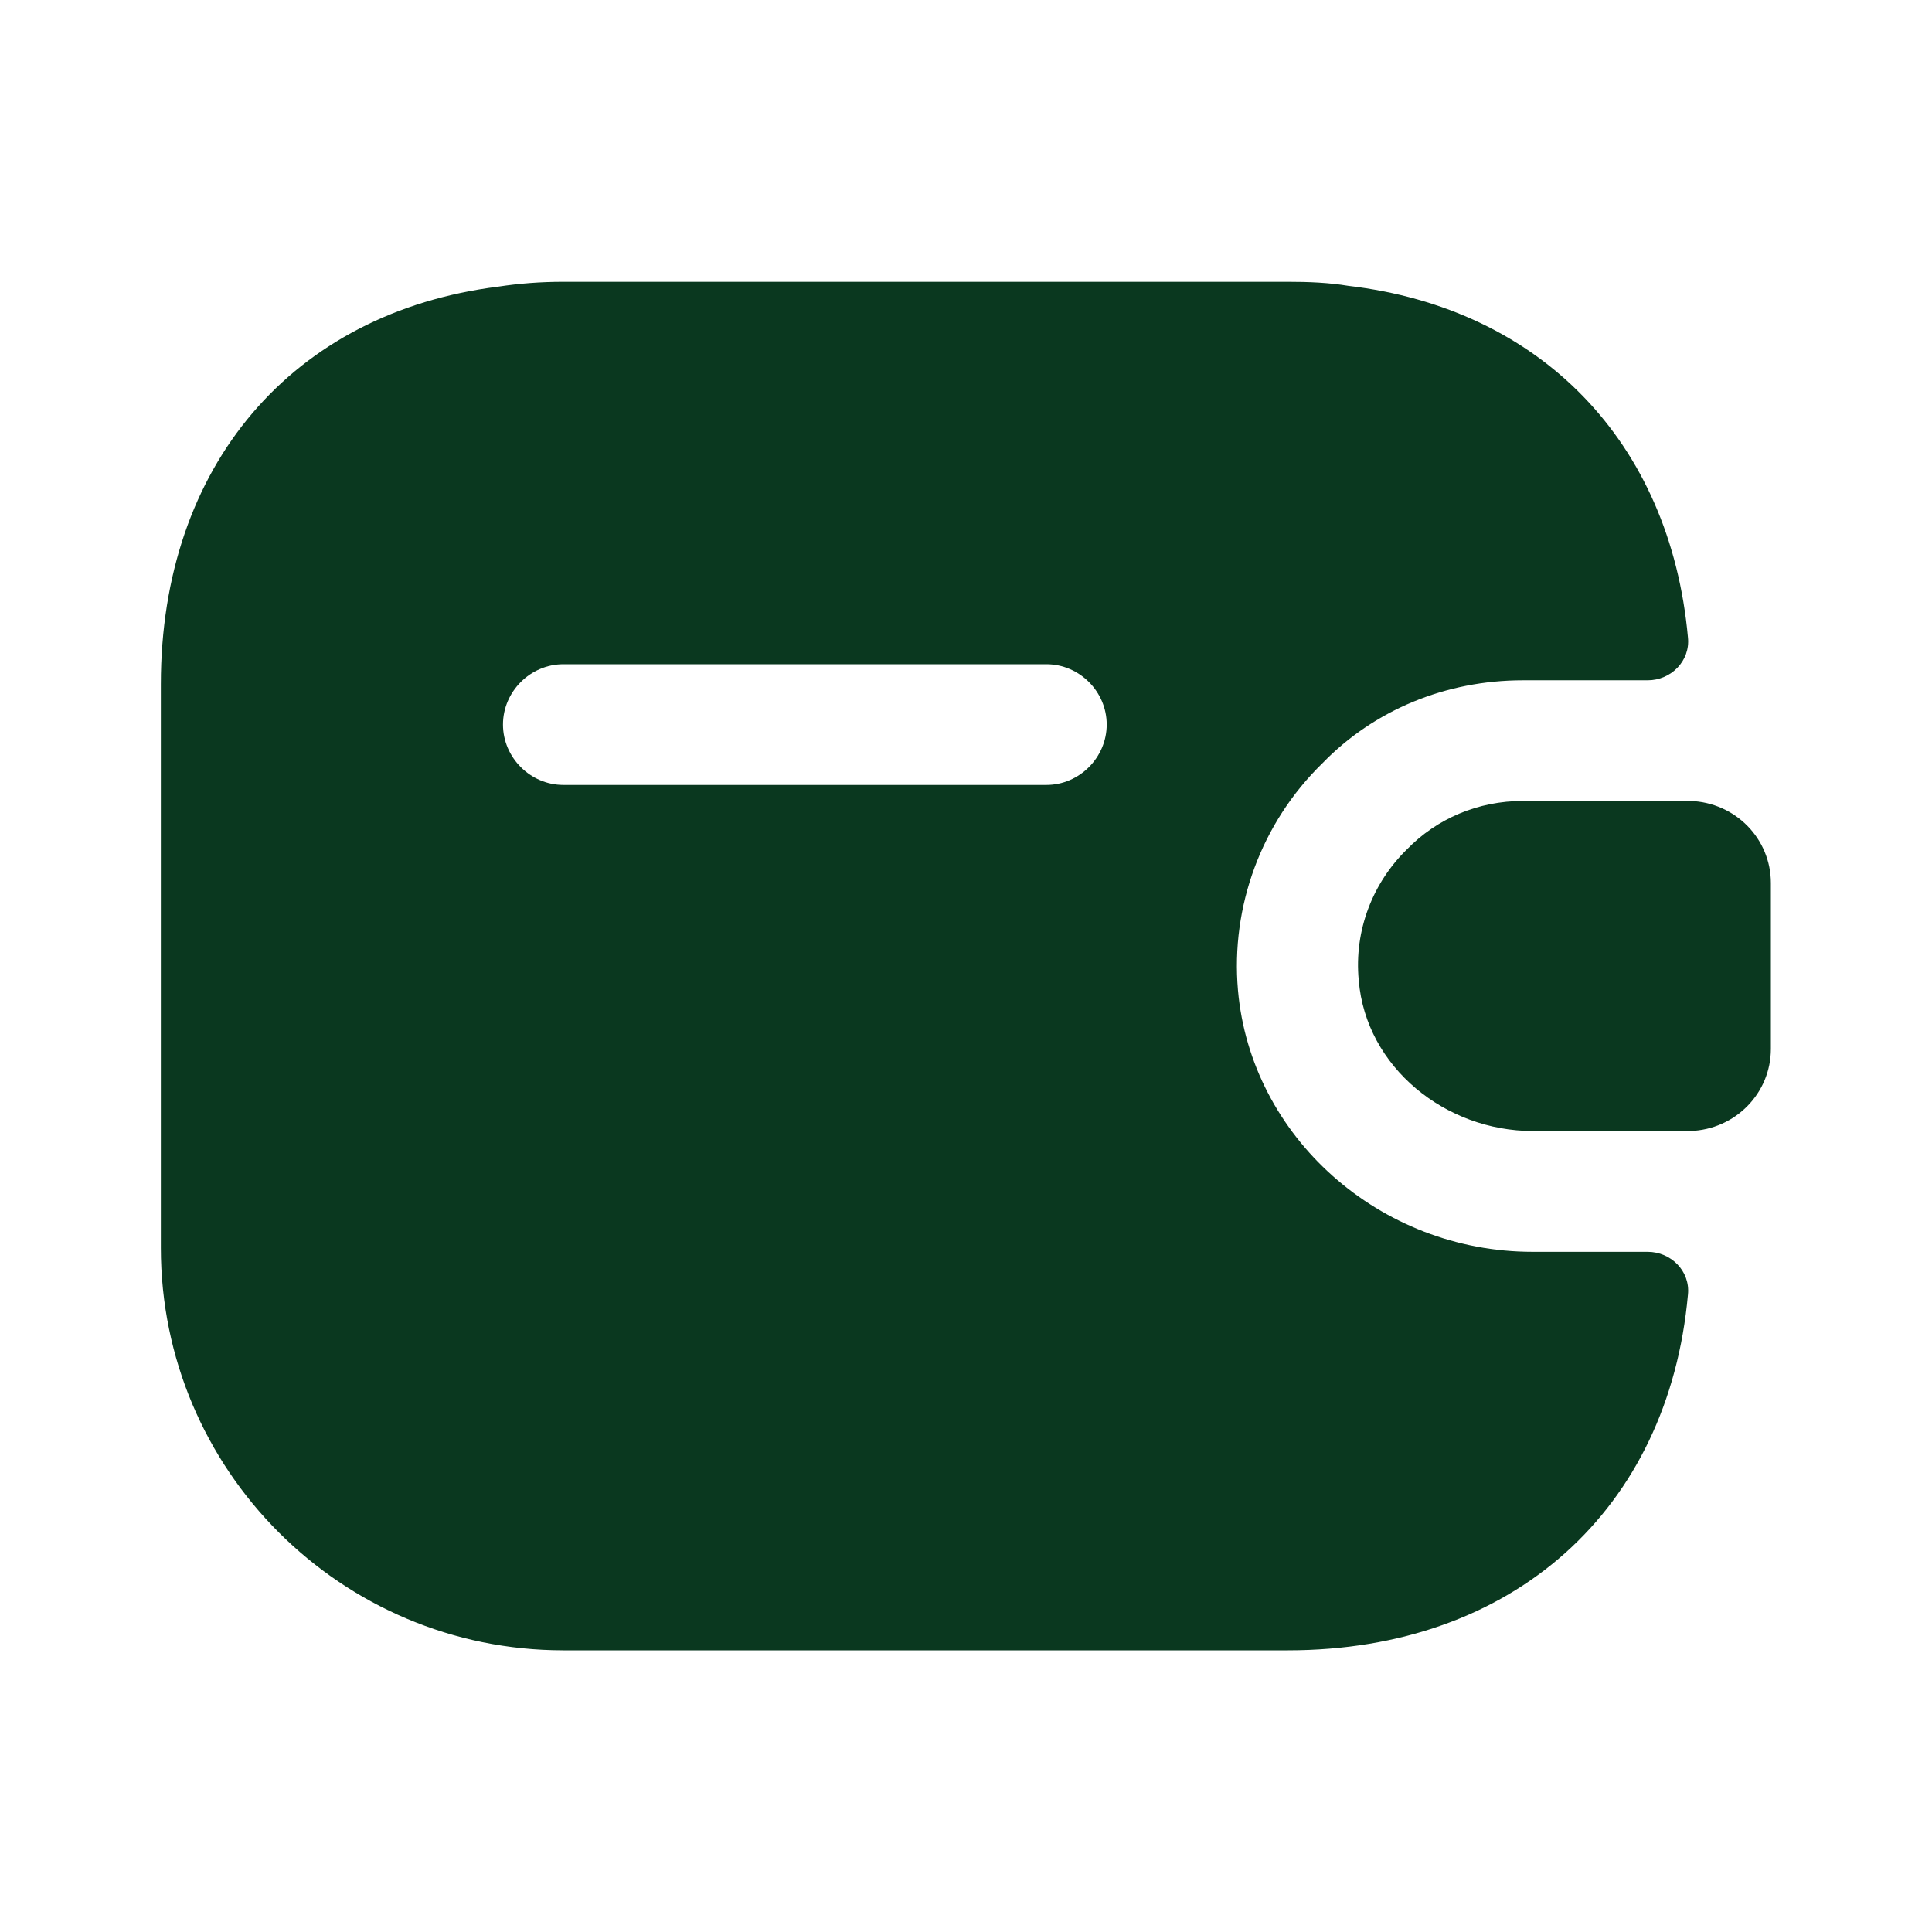
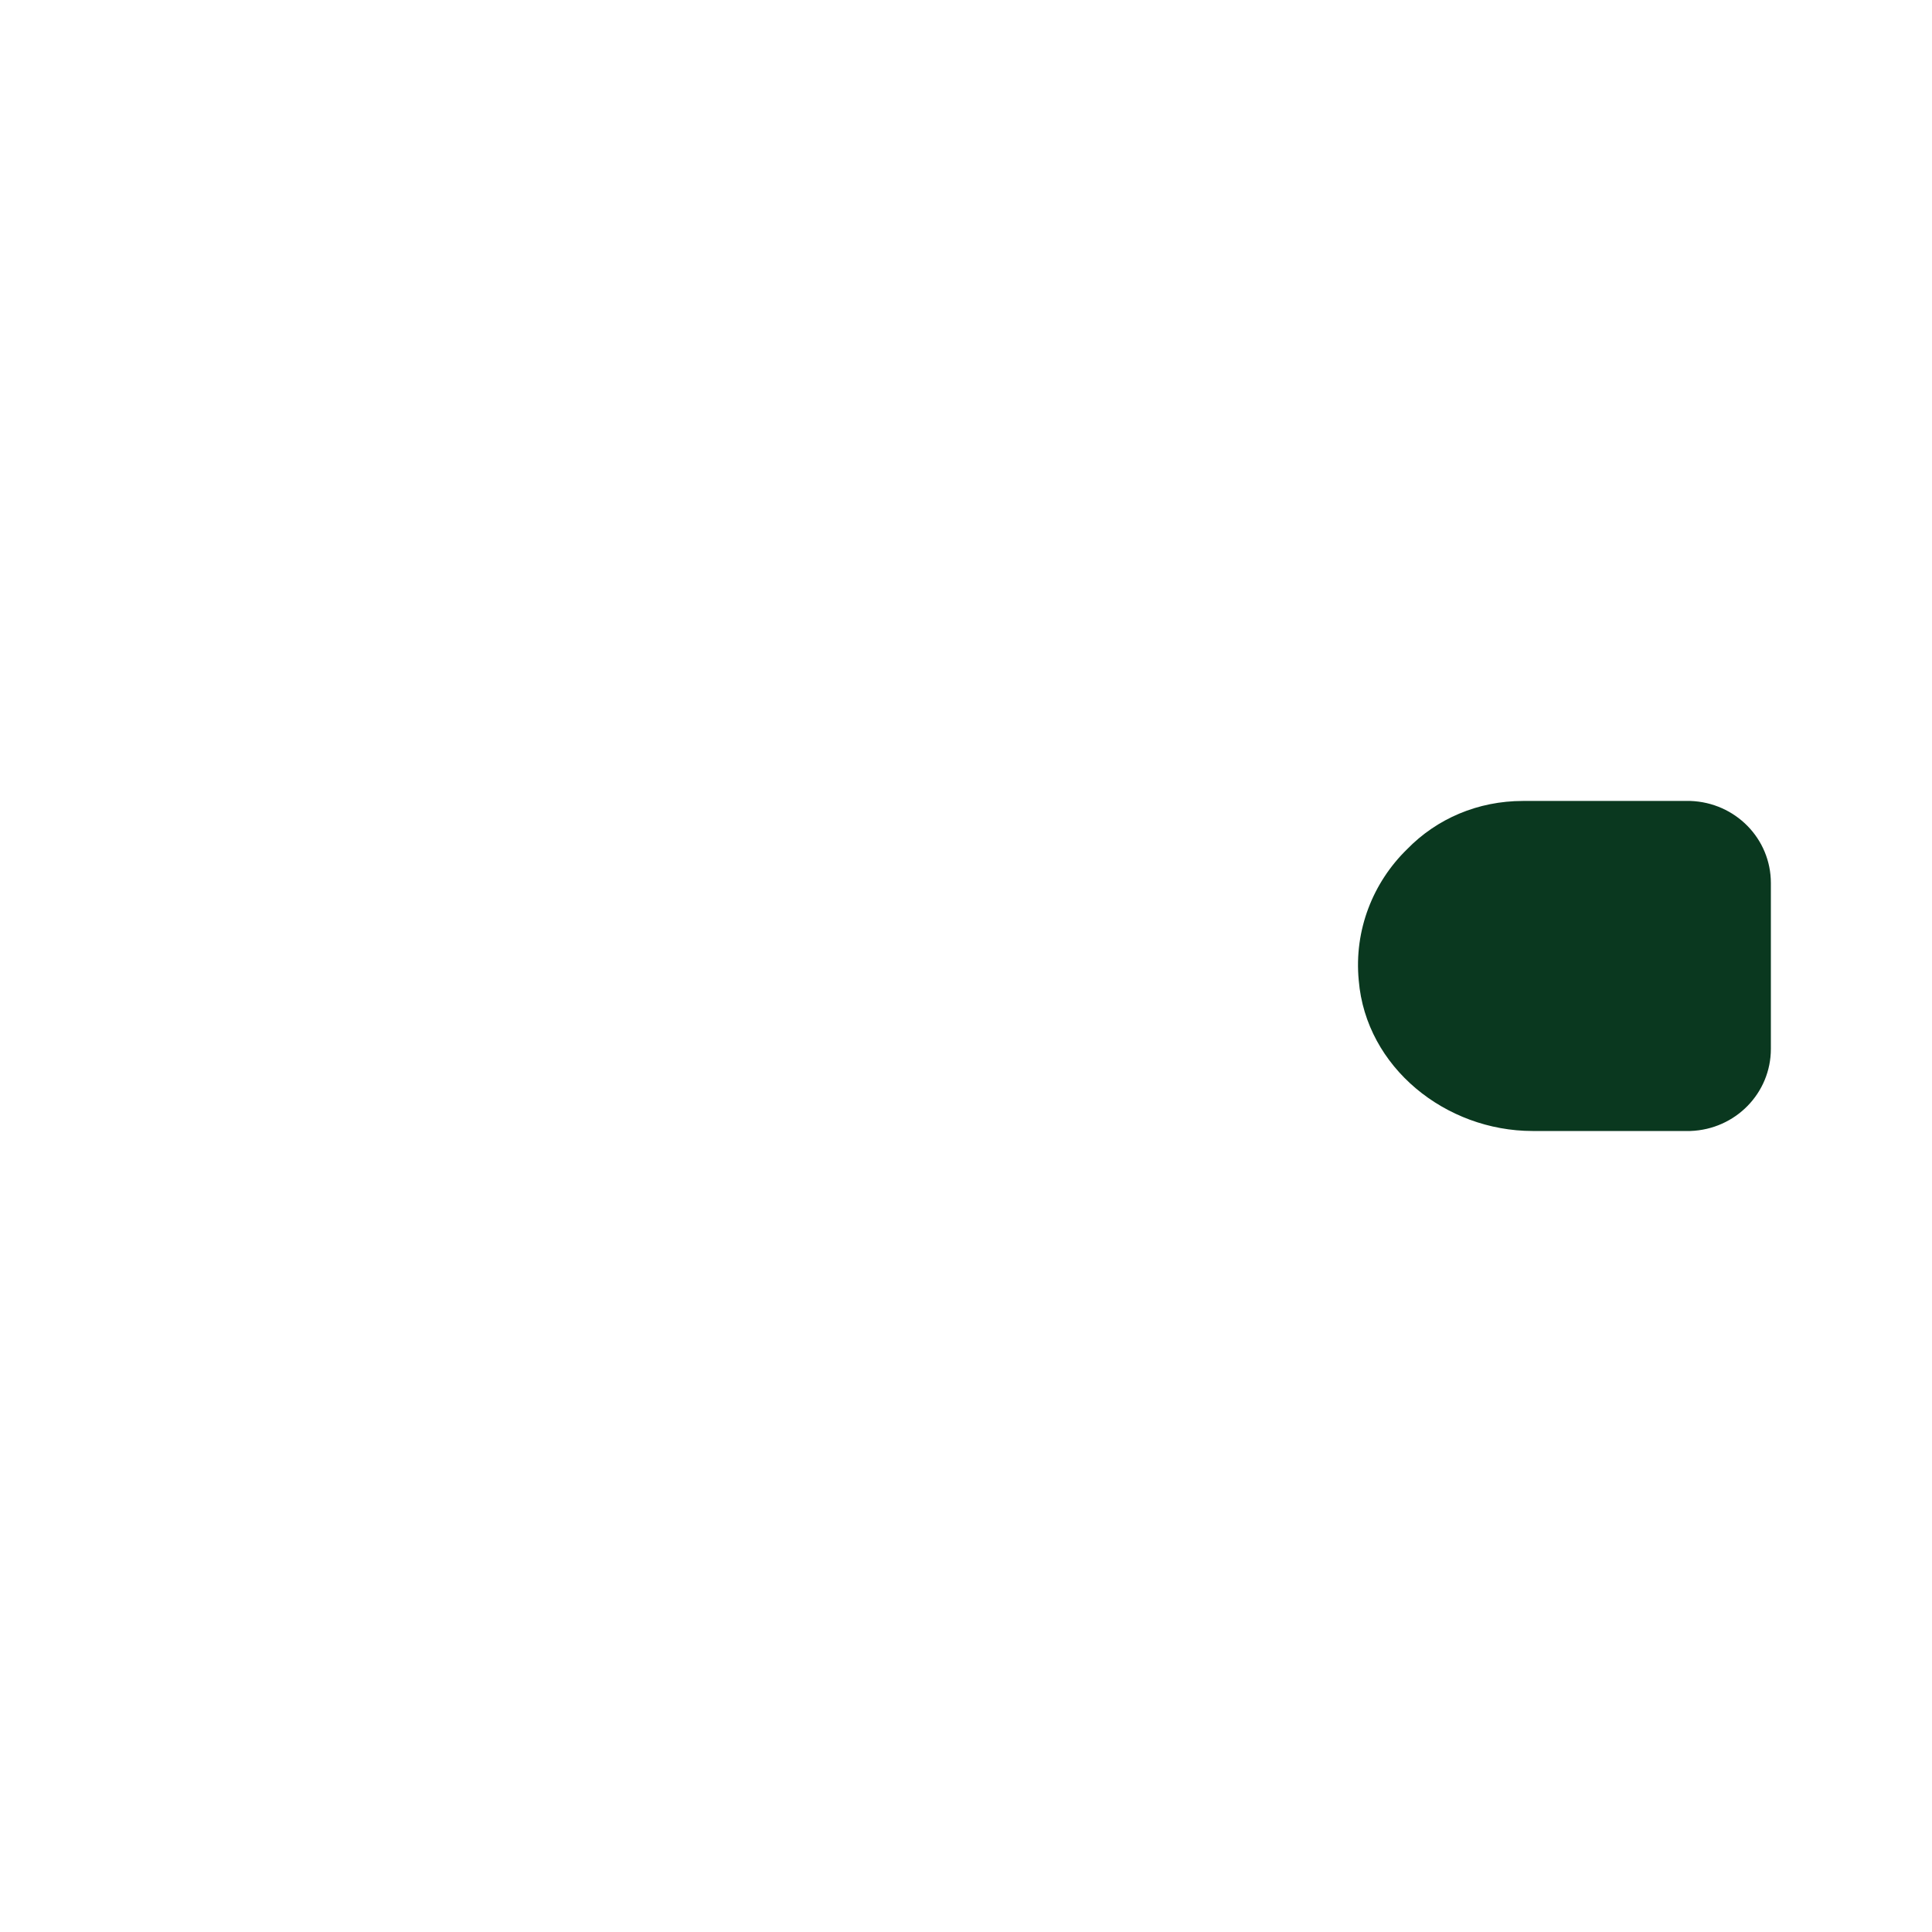
<svg xmlns="http://www.w3.org/2000/svg" width="35" height="35" viewBox="0 0 35 35" fill="none">
  <path d="M32.081 19.001C32.081 19.803 31.44 20.46 30.623 20.489H27.765C26.19 20.489 24.746 19.337 24.615 17.762C24.527 16.843 24.877 15.983 25.49 15.385C26.029 14.831 26.773 14.51 27.59 14.51H30.623C31.44 14.539 32.081 15.195 32.081 15.997V19.001Z" fill="#0A381F" />
-   <path fill-rule="evenodd" clip-rule="evenodd" d="M27.764 22.678C24.993 22.678 22.66 20.593 22.427 17.939C22.295 16.422 22.849 14.905 23.958 13.826C24.891 12.864 26.189 12.324 27.589 12.324H29.849C30.272 12.324 30.622 11.974 30.579 11.551C30.258 8.008 27.91 5.587 24.424 5.178C24.075 5.12 23.71 5.105 23.331 5.105H10.206C9.797 5.105 9.404 5.135 9.024 5.193C5.306 5.66 2.914 8.43 2.914 12.397V22.605C2.914 26.631 6.181 29.897 10.206 29.897H23.331C27.414 29.897 30.229 27.345 30.579 23.451C30.622 23.028 30.272 22.678 29.849 22.678H27.764ZM10.206 14.22C9.608 14.22 9.112 13.724 9.112 13.126C9.112 12.528 9.608 12.033 10.206 12.033H18.956C19.554 12.033 20.049 12.528 20.049 13.126C20.049 13.724 19.554 14.22 18.956 14.22H10.206Z" fill="#0A381F" />
</svg>